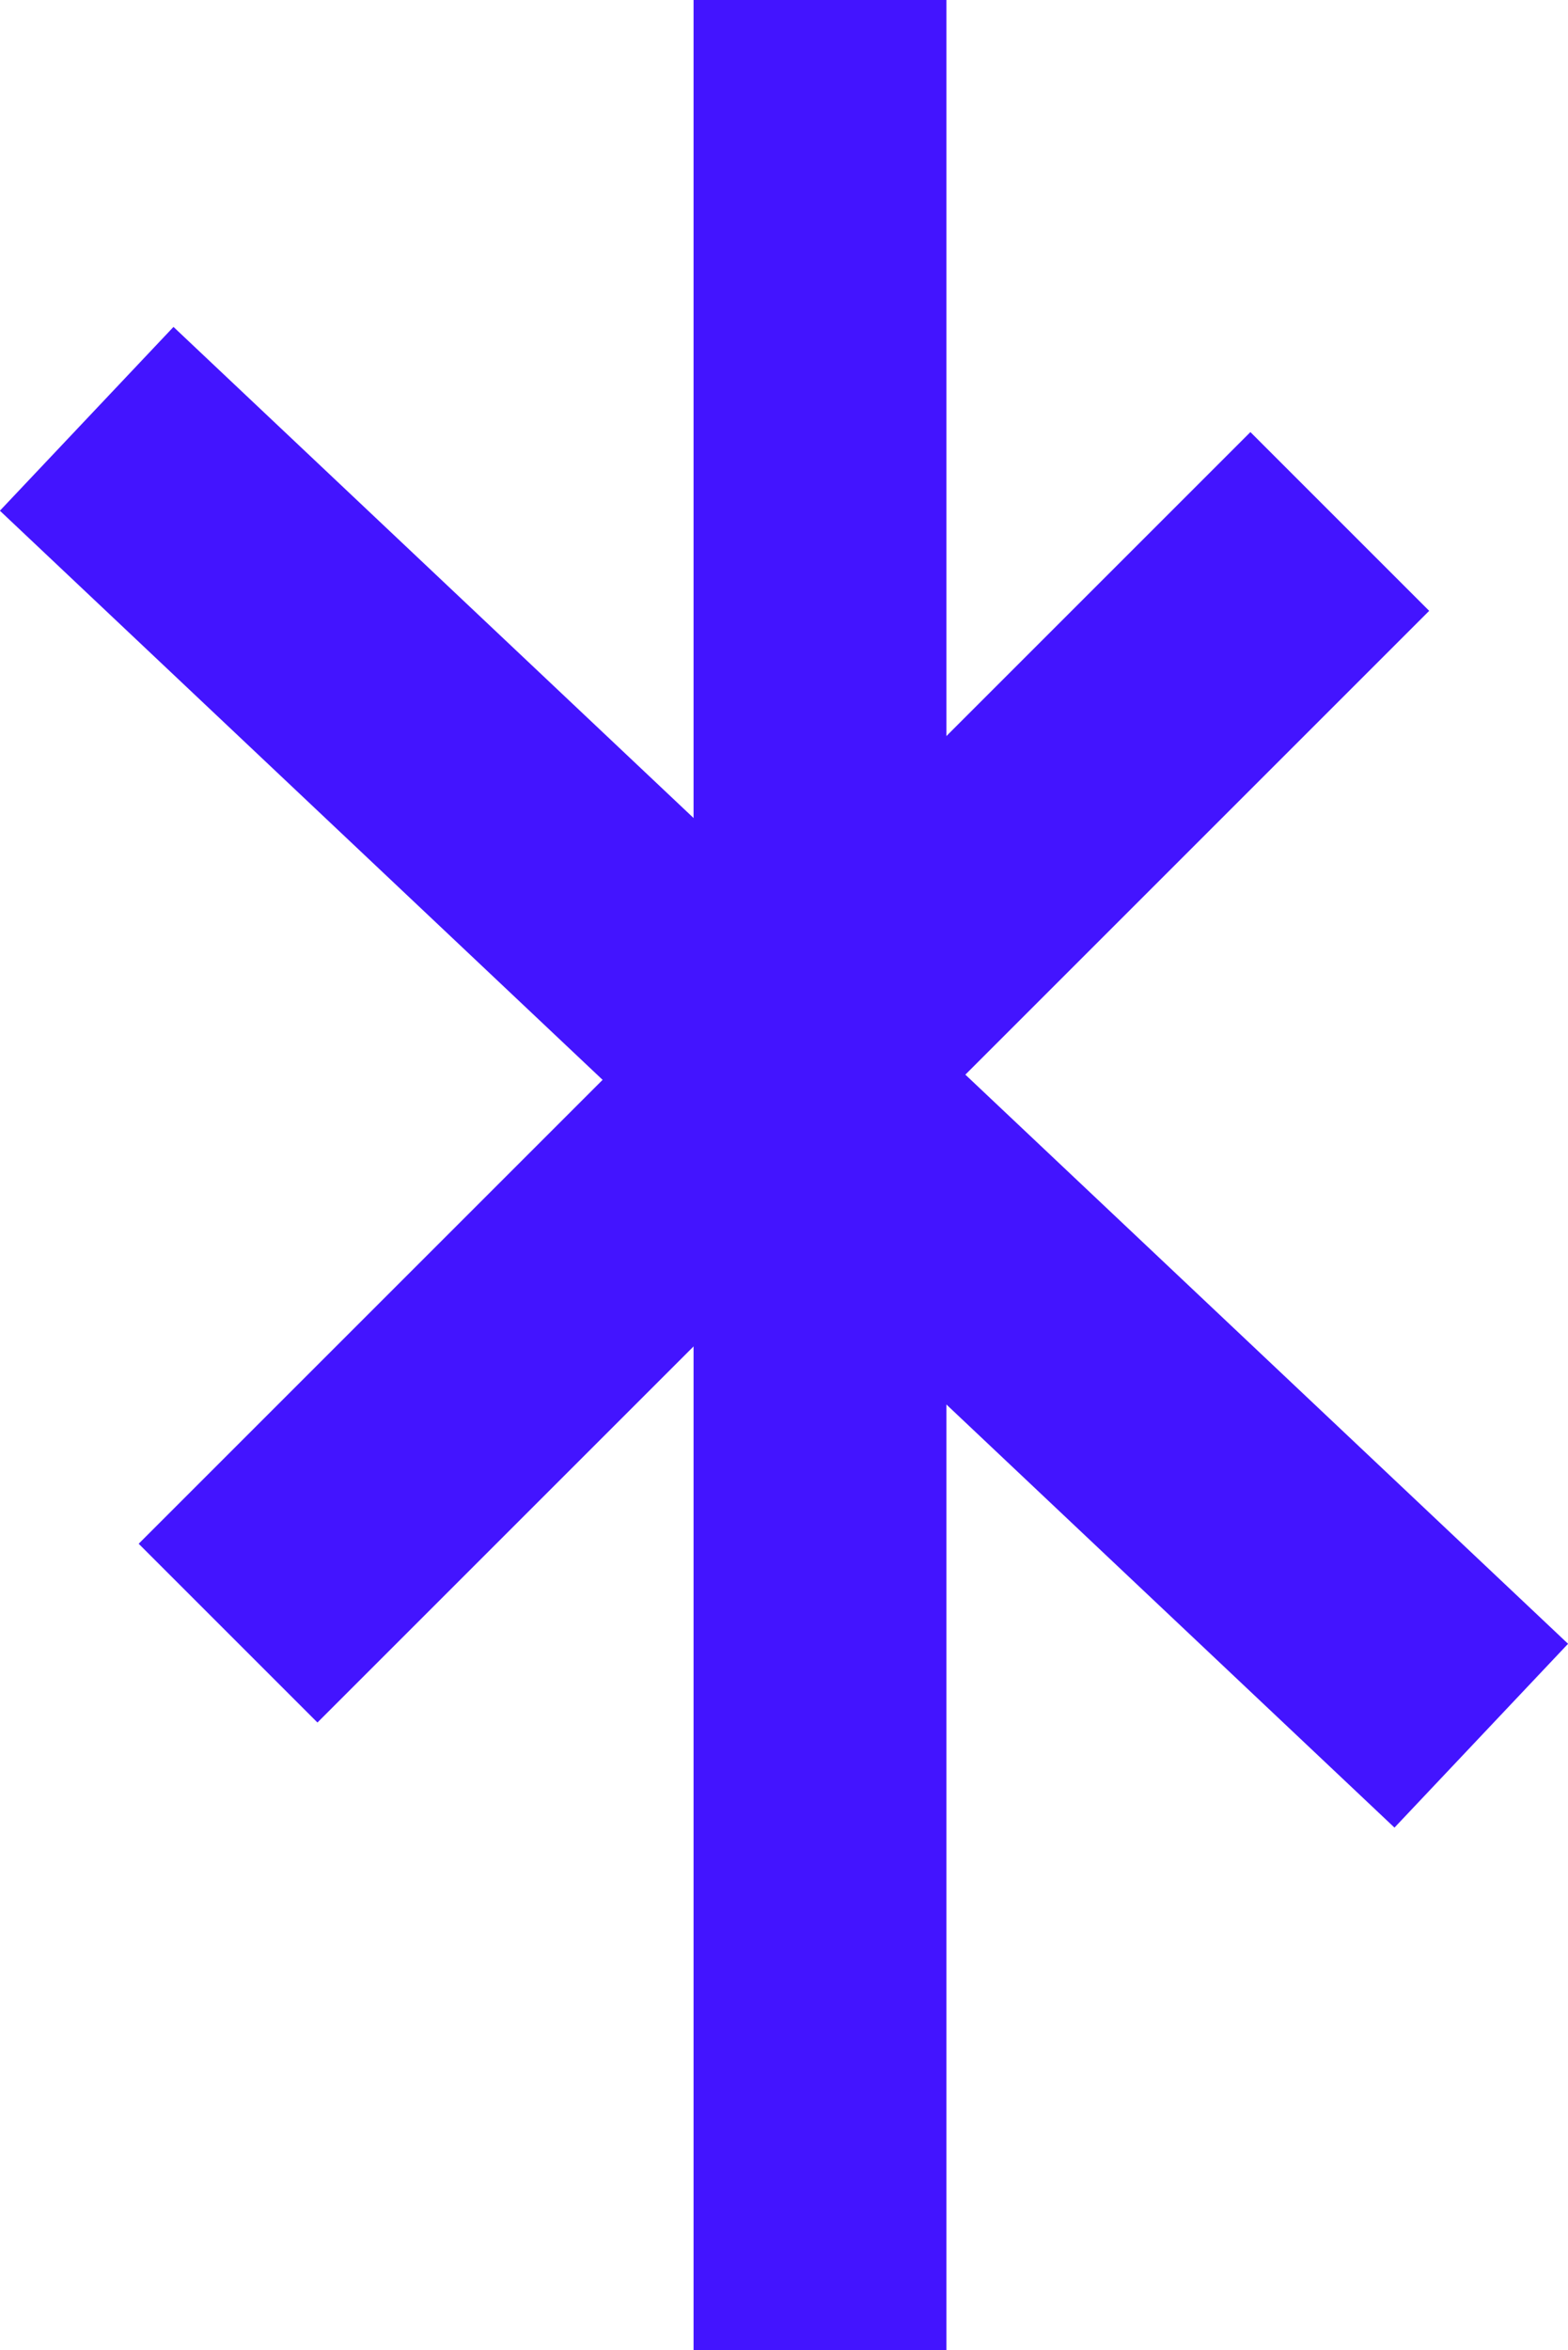
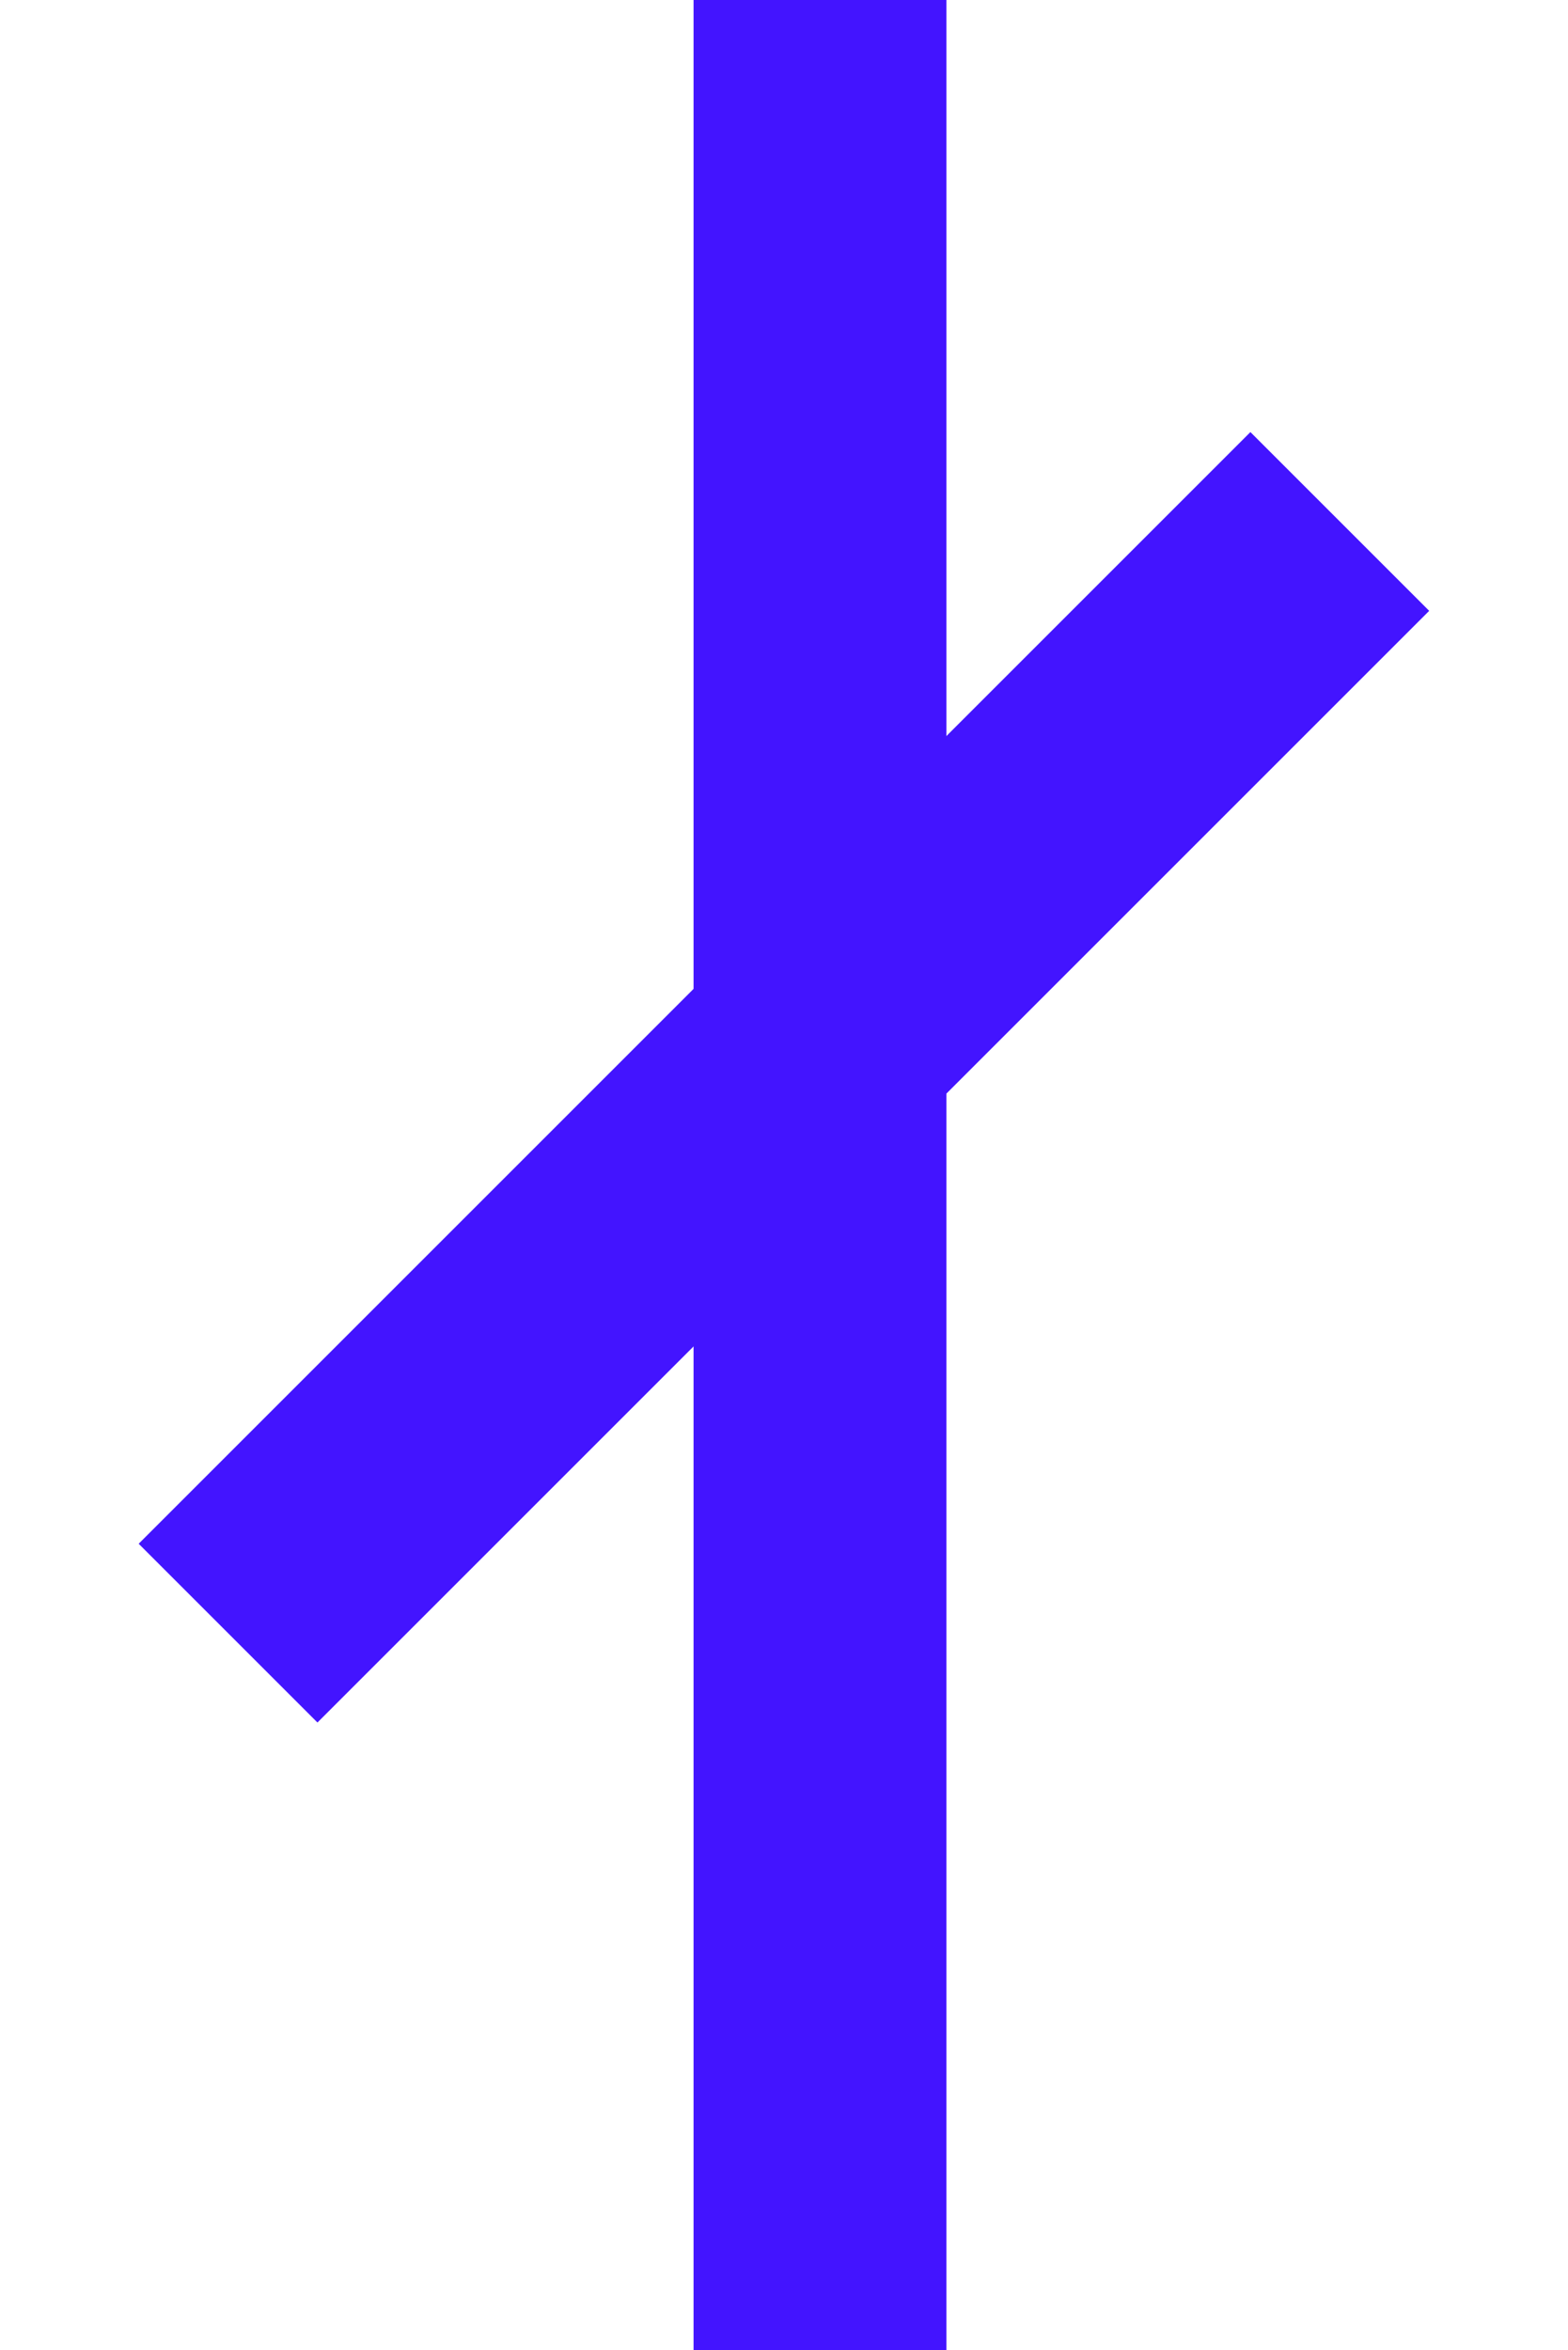
<svg xmlns="http://www.w3.org/2000/svg" viewBox="0 0 107.66 161.37">
  <defs>
    <style>.cls-1{fill:#4314ff;}</style>
  </defs>
  <title>Asset 1</title>
  <g id="Layer_2" data-name="Layer 2">
    <g id="Layer_1-2" data-name="Layer 1">
      <rect class="cls-1" x="47.62" width="17.36" height="161.37" />
-       <rect class="cls-1" x="45.15" y="8.12" width="17.36" height="131.7" transform="translate(-36.91 62.32) rotate(-46.64)" />
      <rect class="cls-1" x="45.15" y="20" width="17.36" height="107.95" transform="translate(68.07 -16.4) rotate(45)" />
    </g>
  </g>
</svg>